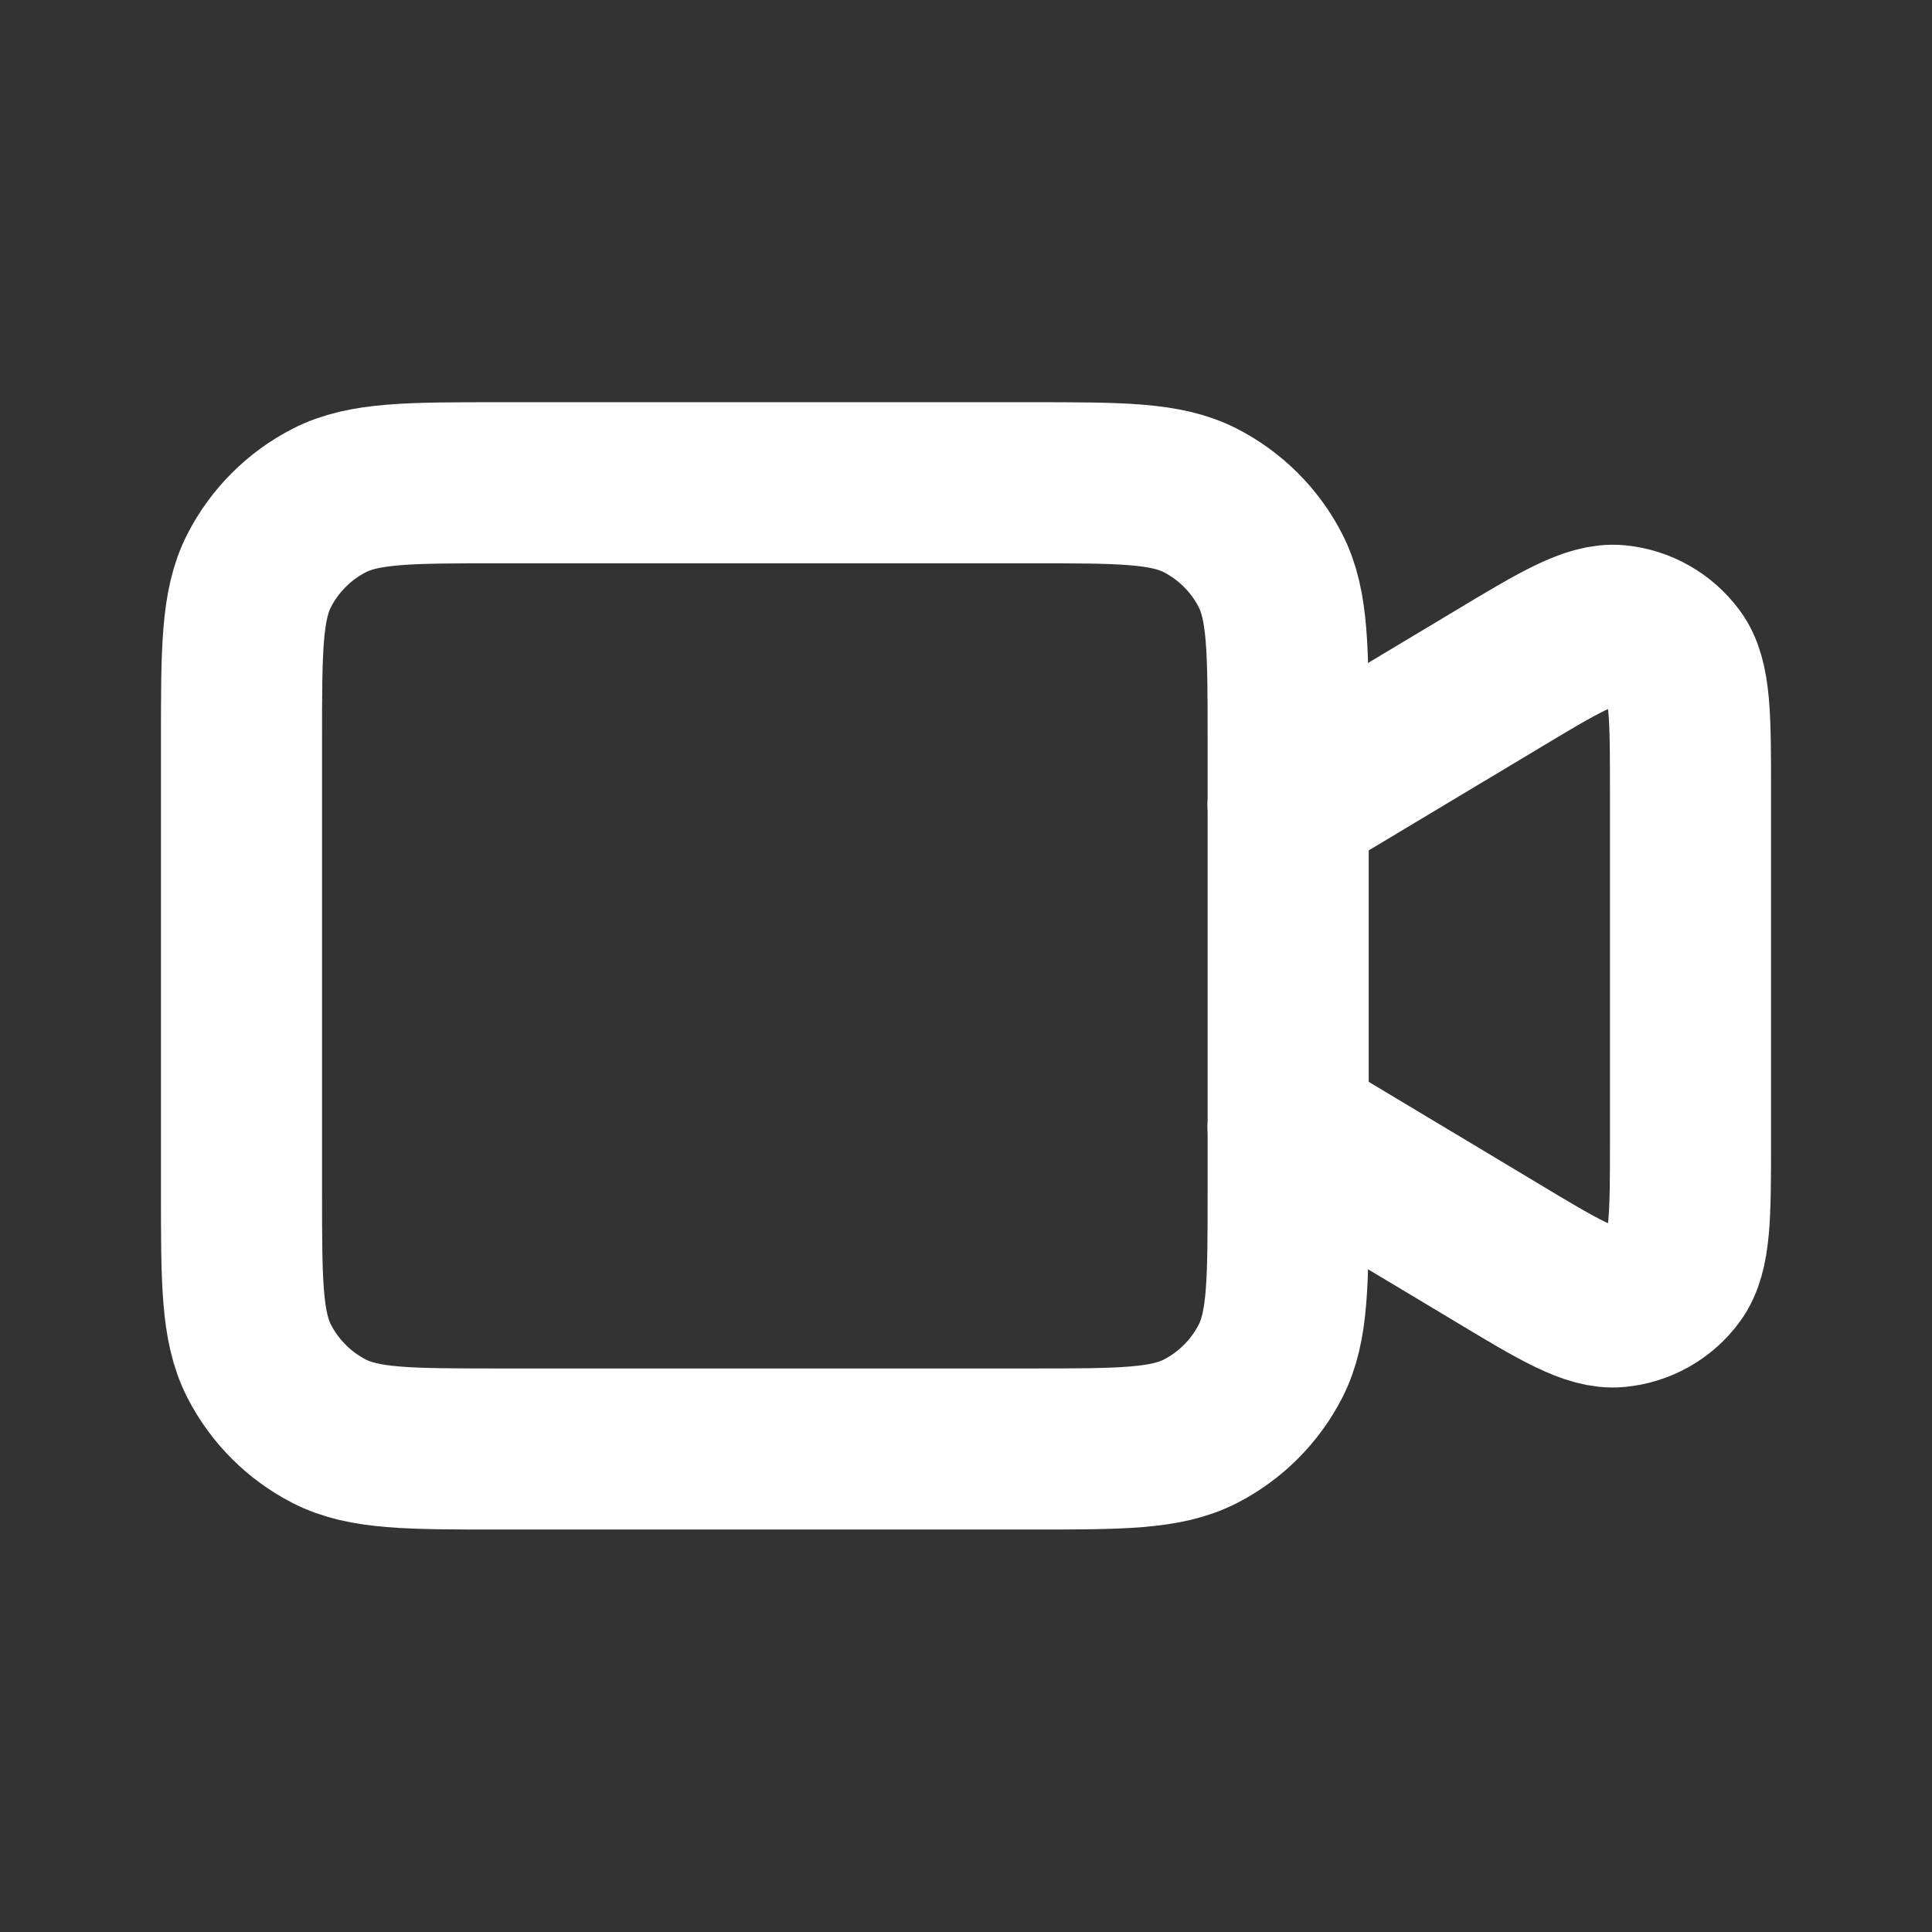
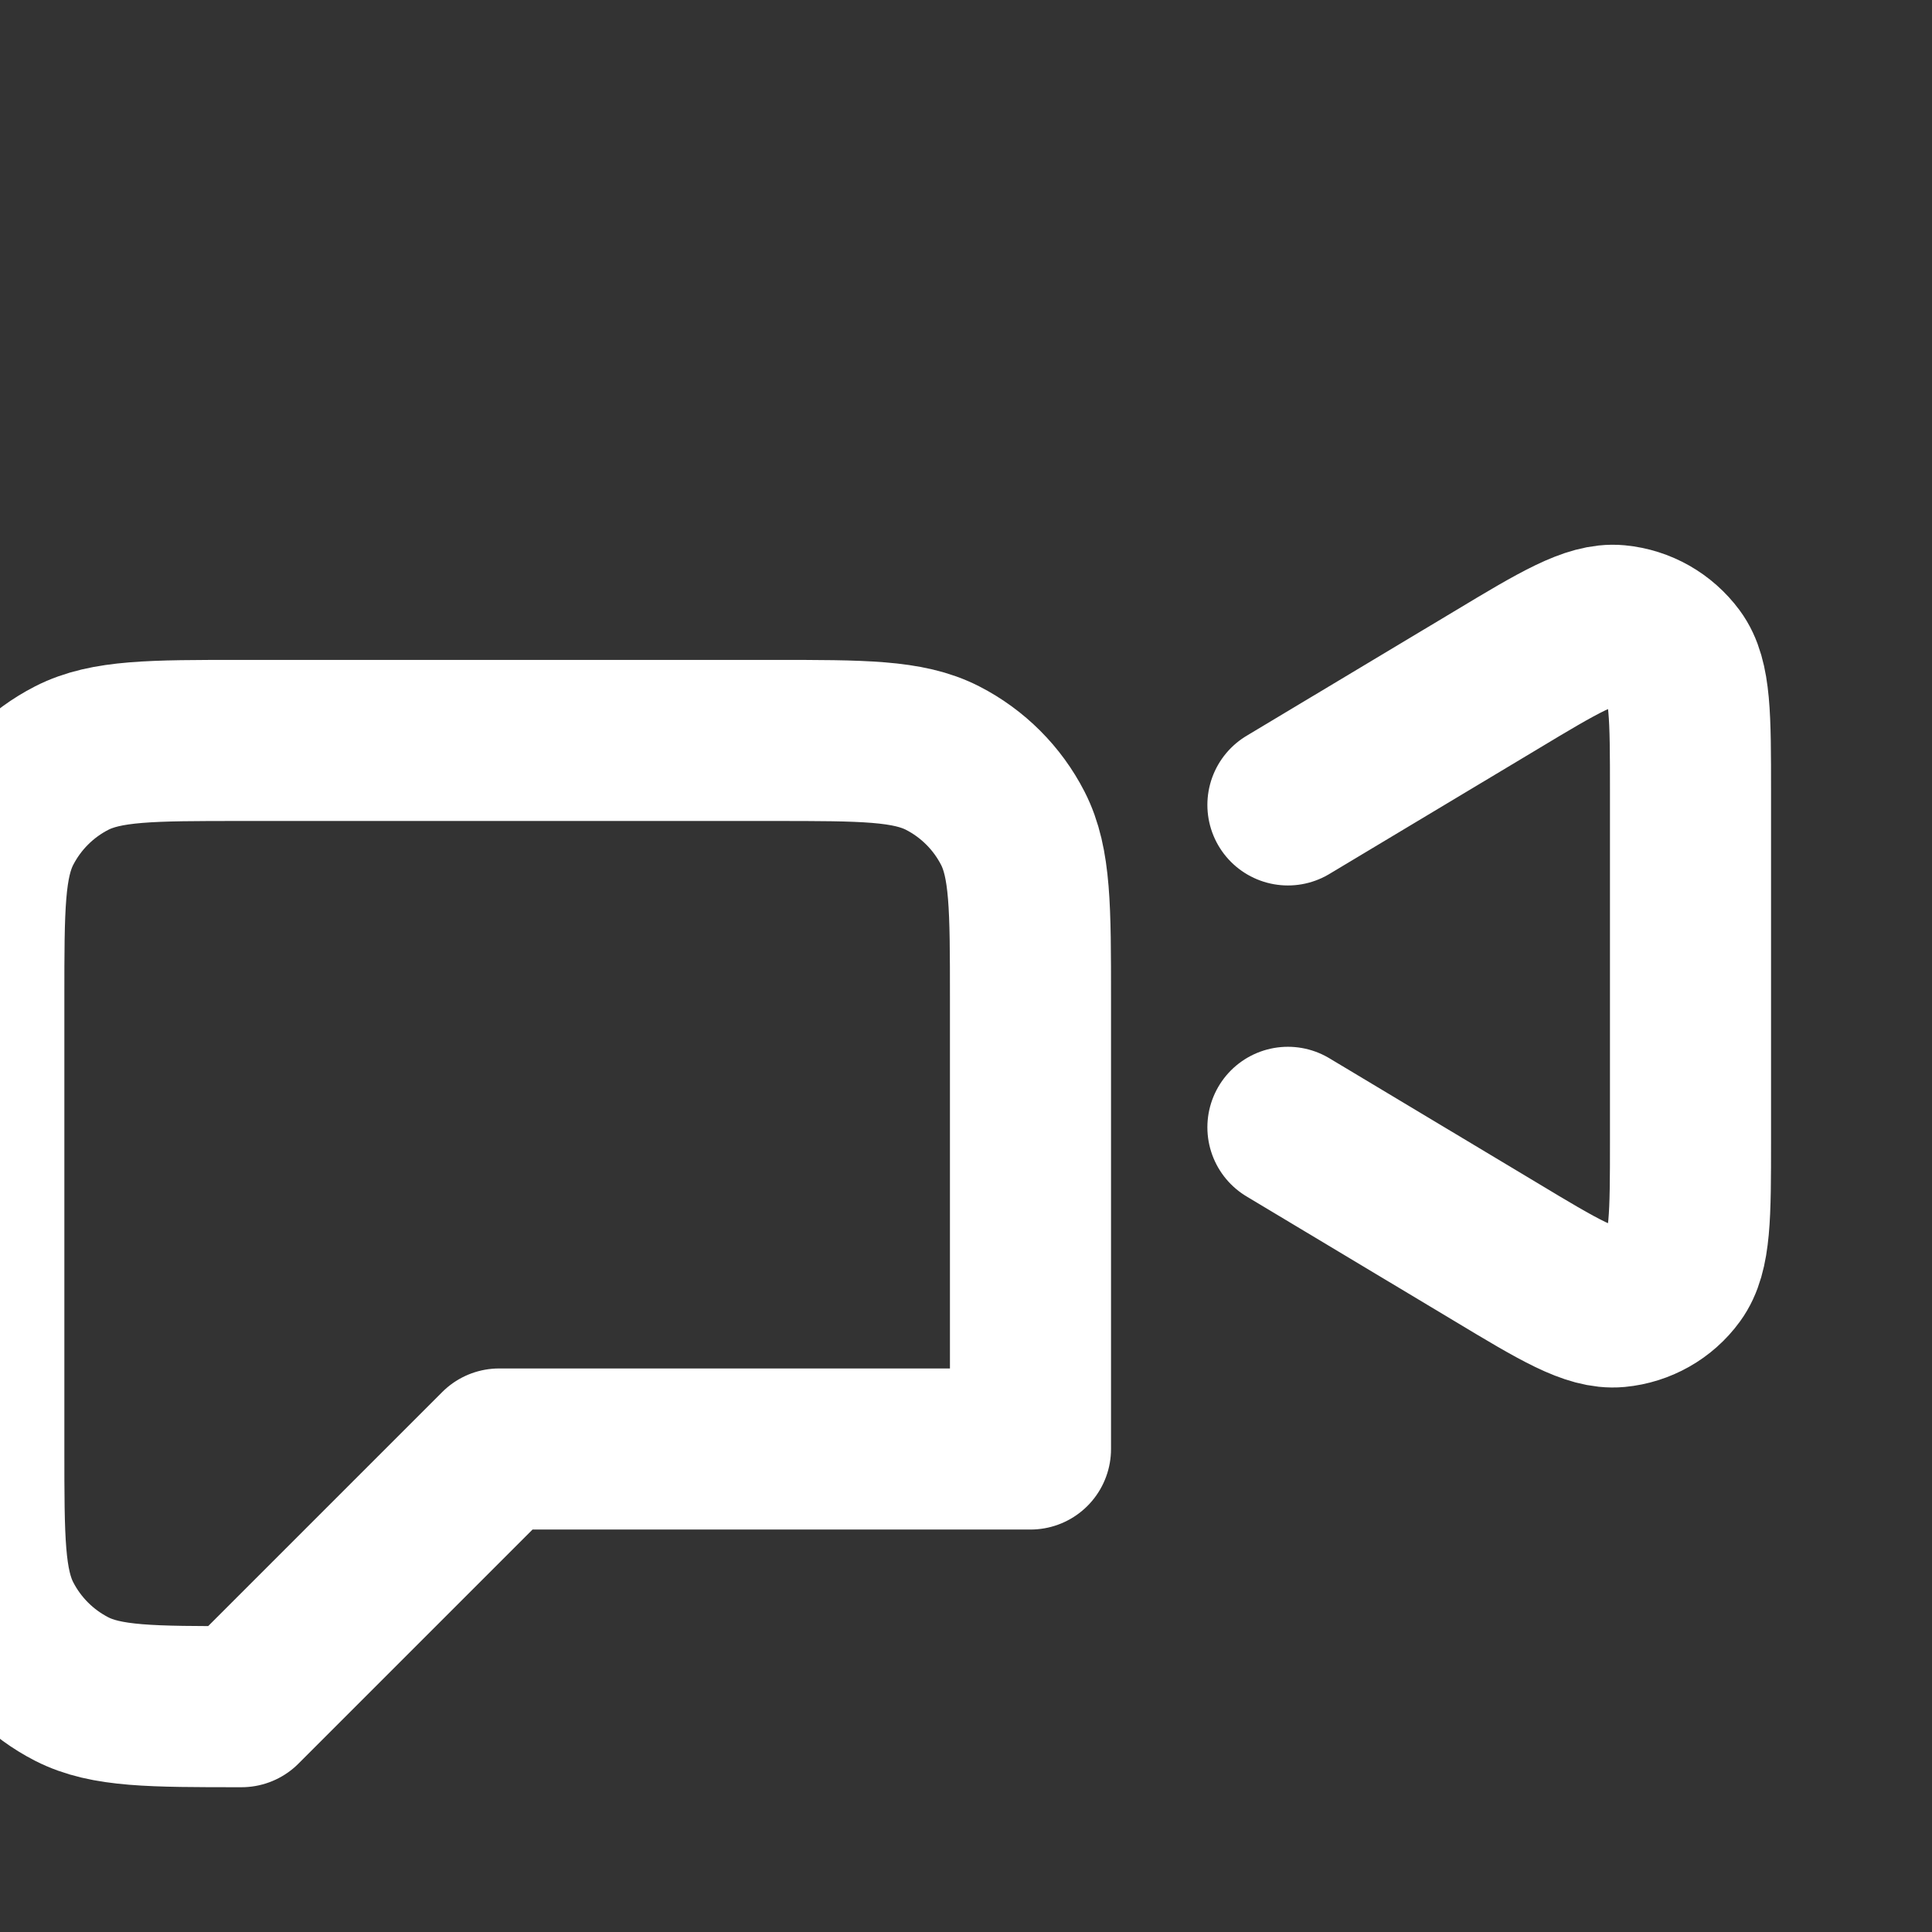
<svg xmlns="http://www.w3.org/2000/svg" id="Layer_1" version="1.1" viewBox="0 0 800 800">
  <rect x="0" y="0" width="800" height="800" fill="#333333" stroke="none" />
  <defs>
    <style>
      .st0 {
        fill: none;
        stroke: #fff;
        stroke-linecap: round;
        stroke-linejoin: round;
        stroke-width: 66.7px;
      }
    </style>
  </defs>
-   <path class="st0" d="M533.3,333.3l85.9-51.5c26.4-15.9,39.7-23.8,50.5-22.8,9.5.9,18.1,5.8,23.8,13.5,6.5,8.8,6.5,24.2,6.5,55.1v144.9c0,30.8,0,46.2-6.5,55.1-5.6,7.7-14.3,12.6-23.8,13.5-10.9,1-24.1-6.9-50.5-22.8l-85.9-51.5M206.7,600h220c37.3,0,56,0,70.3-7.3,12.5-6.4,22.7-16.6,29.1-29.1,7.3-14.3,7.3-32.9,7.3-70.3v-186.7c0-37.3,0-56-7.3-70.3-6.4-12.5-16.6-22.7-29.1-29.1-14.3-7.3-32.9-7.3-70.3-7.3h-220c-37.3,0-56,0-70.3,7.3-12.5,6.4-22.7,16.6-29.1,29.1-7.3,14.3-7.3,32.9-7.3,70.3v186.7c0,37.3,0,56,7.3,70.3,6.4,12.5,16.6,22.7,29.1,29.1,14.3,7.3,32.9,7.3,70.3,7.3Z" />
+   <path class="st0" d="M533.3,333.3l85.9-51.5c26.4-15.9,39.7-23.8,50.5-22.8,9.5.9,18.1,5.8,23.8,13.5,6.5,8.8,6.5,24.2,6.5,55.1v144.9c0,30.8,0,46.2-6.5,55.1-5.6,7.7-14.3,12.6-23.8,13.5-10.9,1-24.1-6.9-50.5-22.8l-85.9-51.5M206.7,600h220v-186.7c0-37.3,0-56-7.3-70.3-6.4-12.5-16.6-22.7-29.1-29.1-14.3-7.3-32.9-7.3-70.3-7.3h-220c-37.3,0-56,0-70.3,7.3-12.5,6.4-22.7,16.6-29.1,29.1-7.3,14.3-7.3,32.9-7.3,70.3v186.7c0,37.3,0,56,7.3,70.3,6.4,12.5,16.6,22.7,29.1,29.1,14.3,7.3,32.9,7.3,70.3,7.3Z" />
</svg>